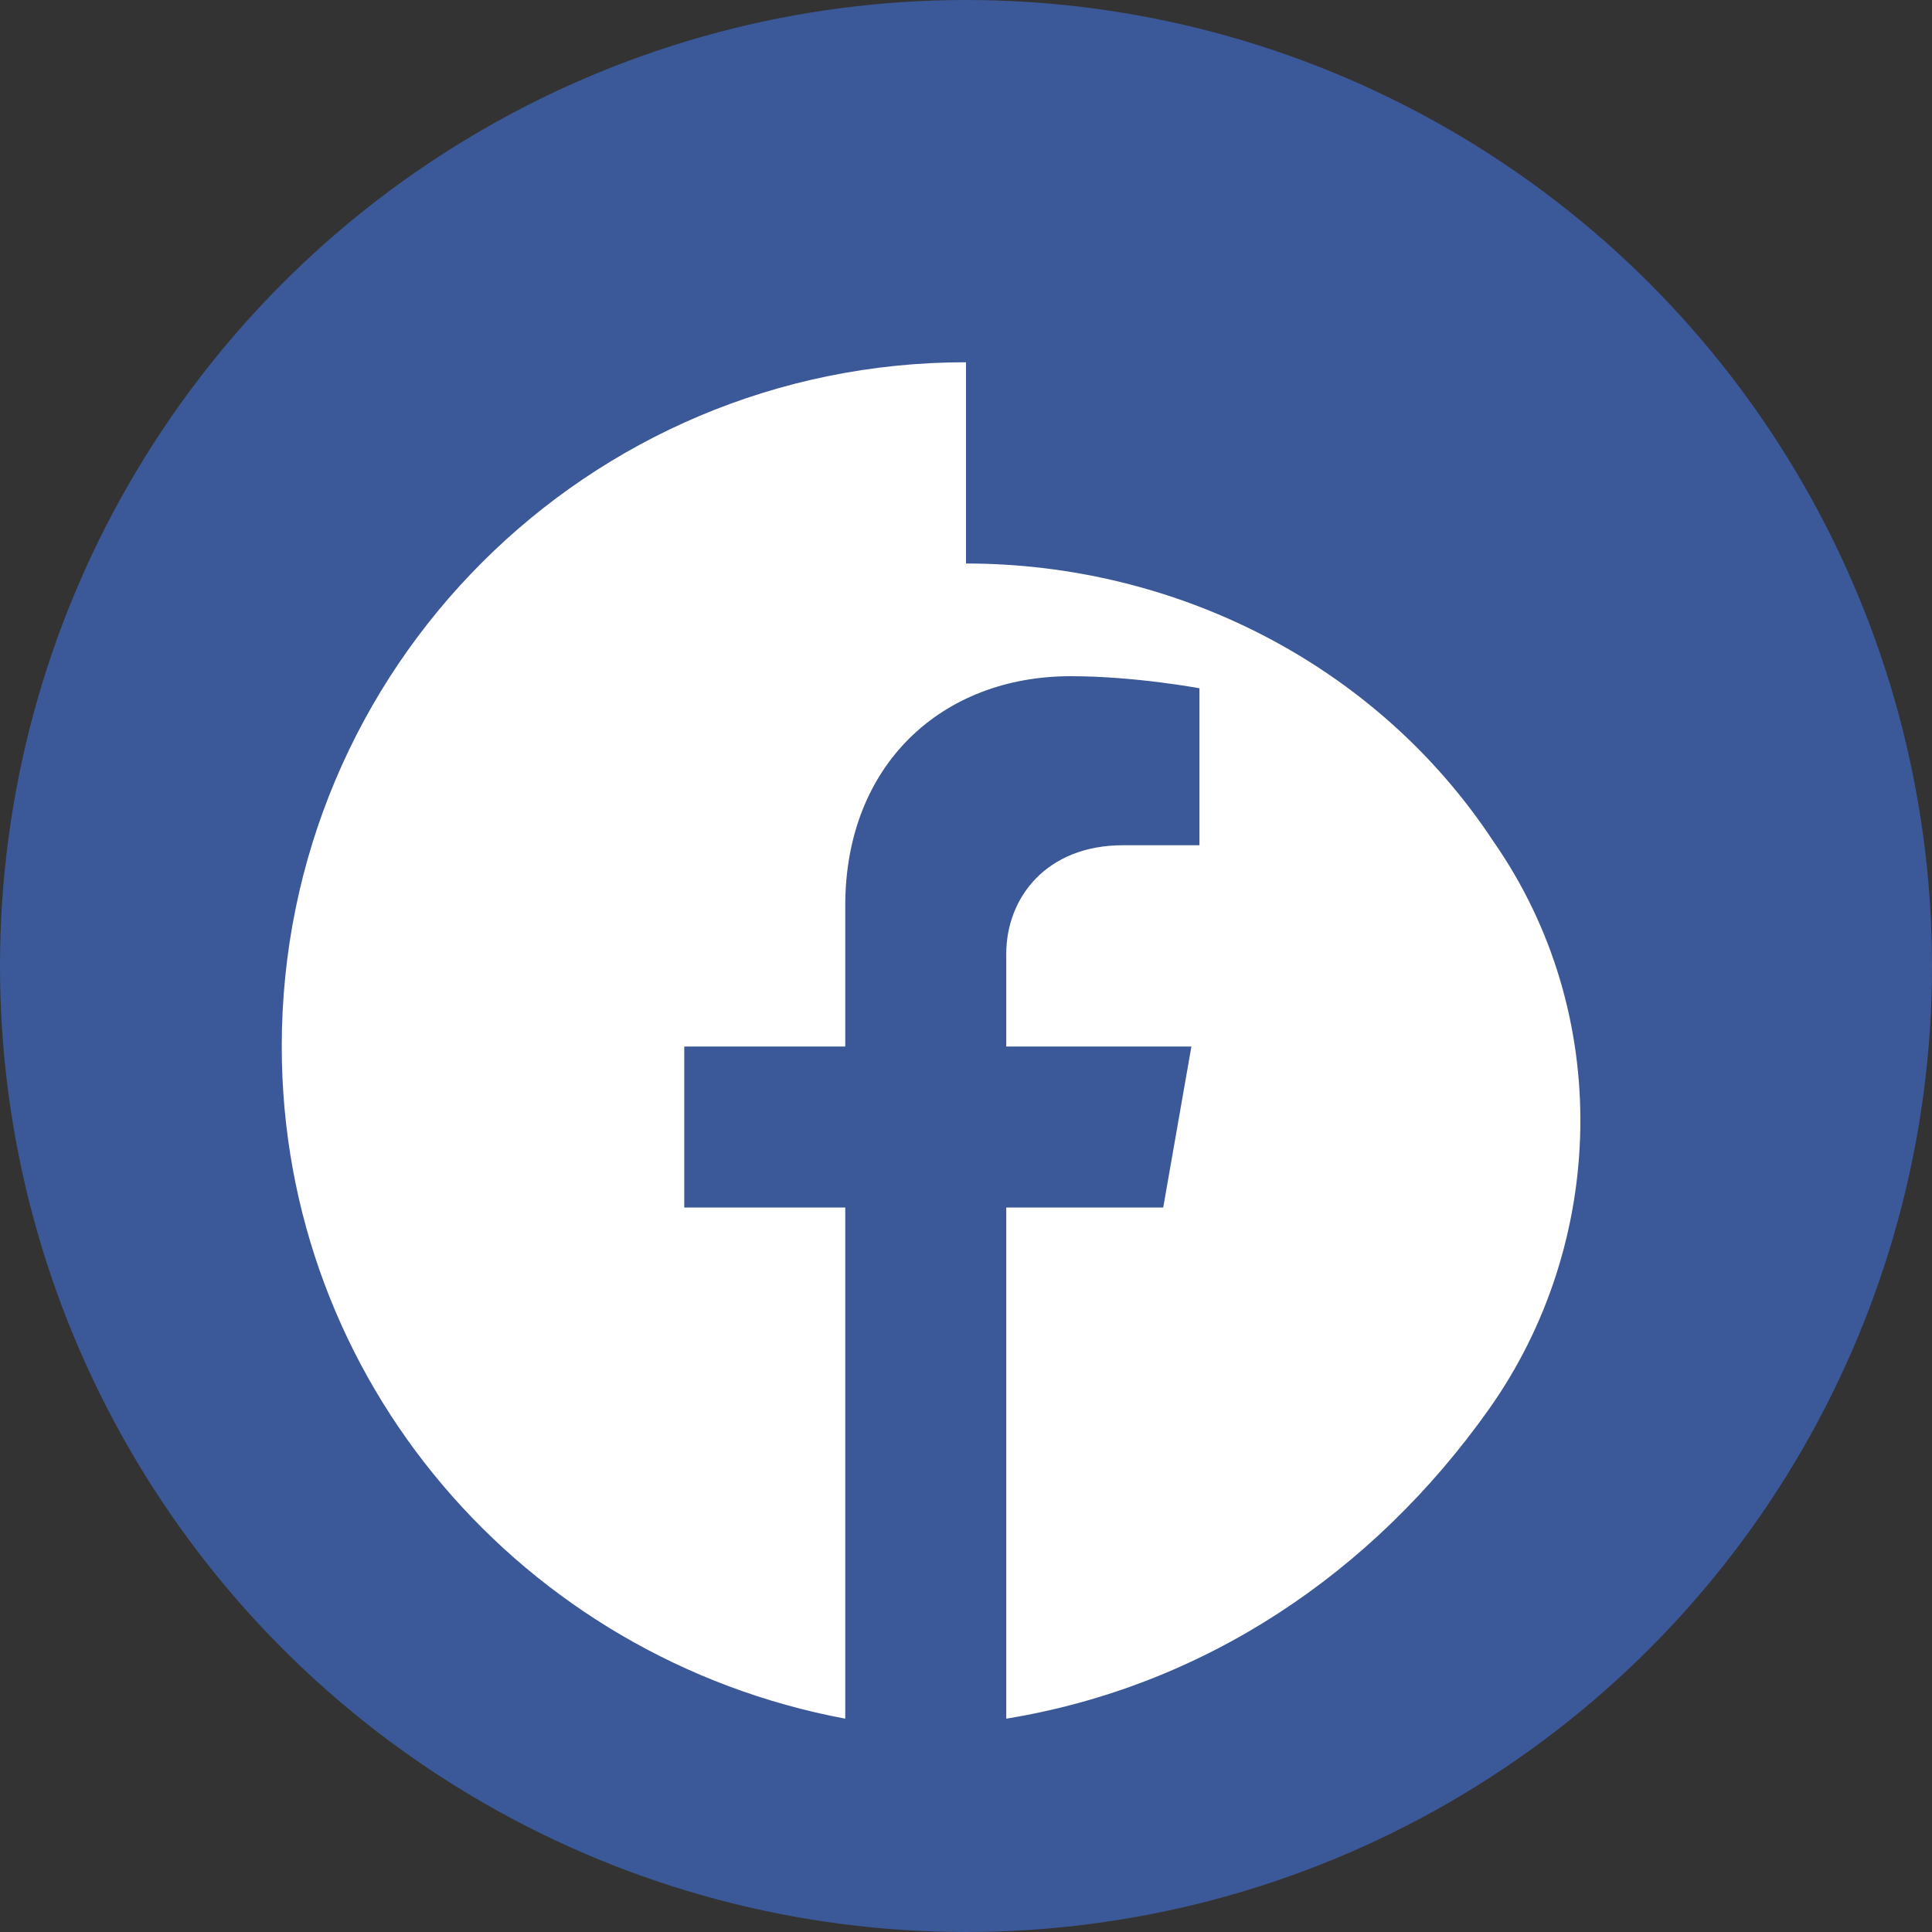
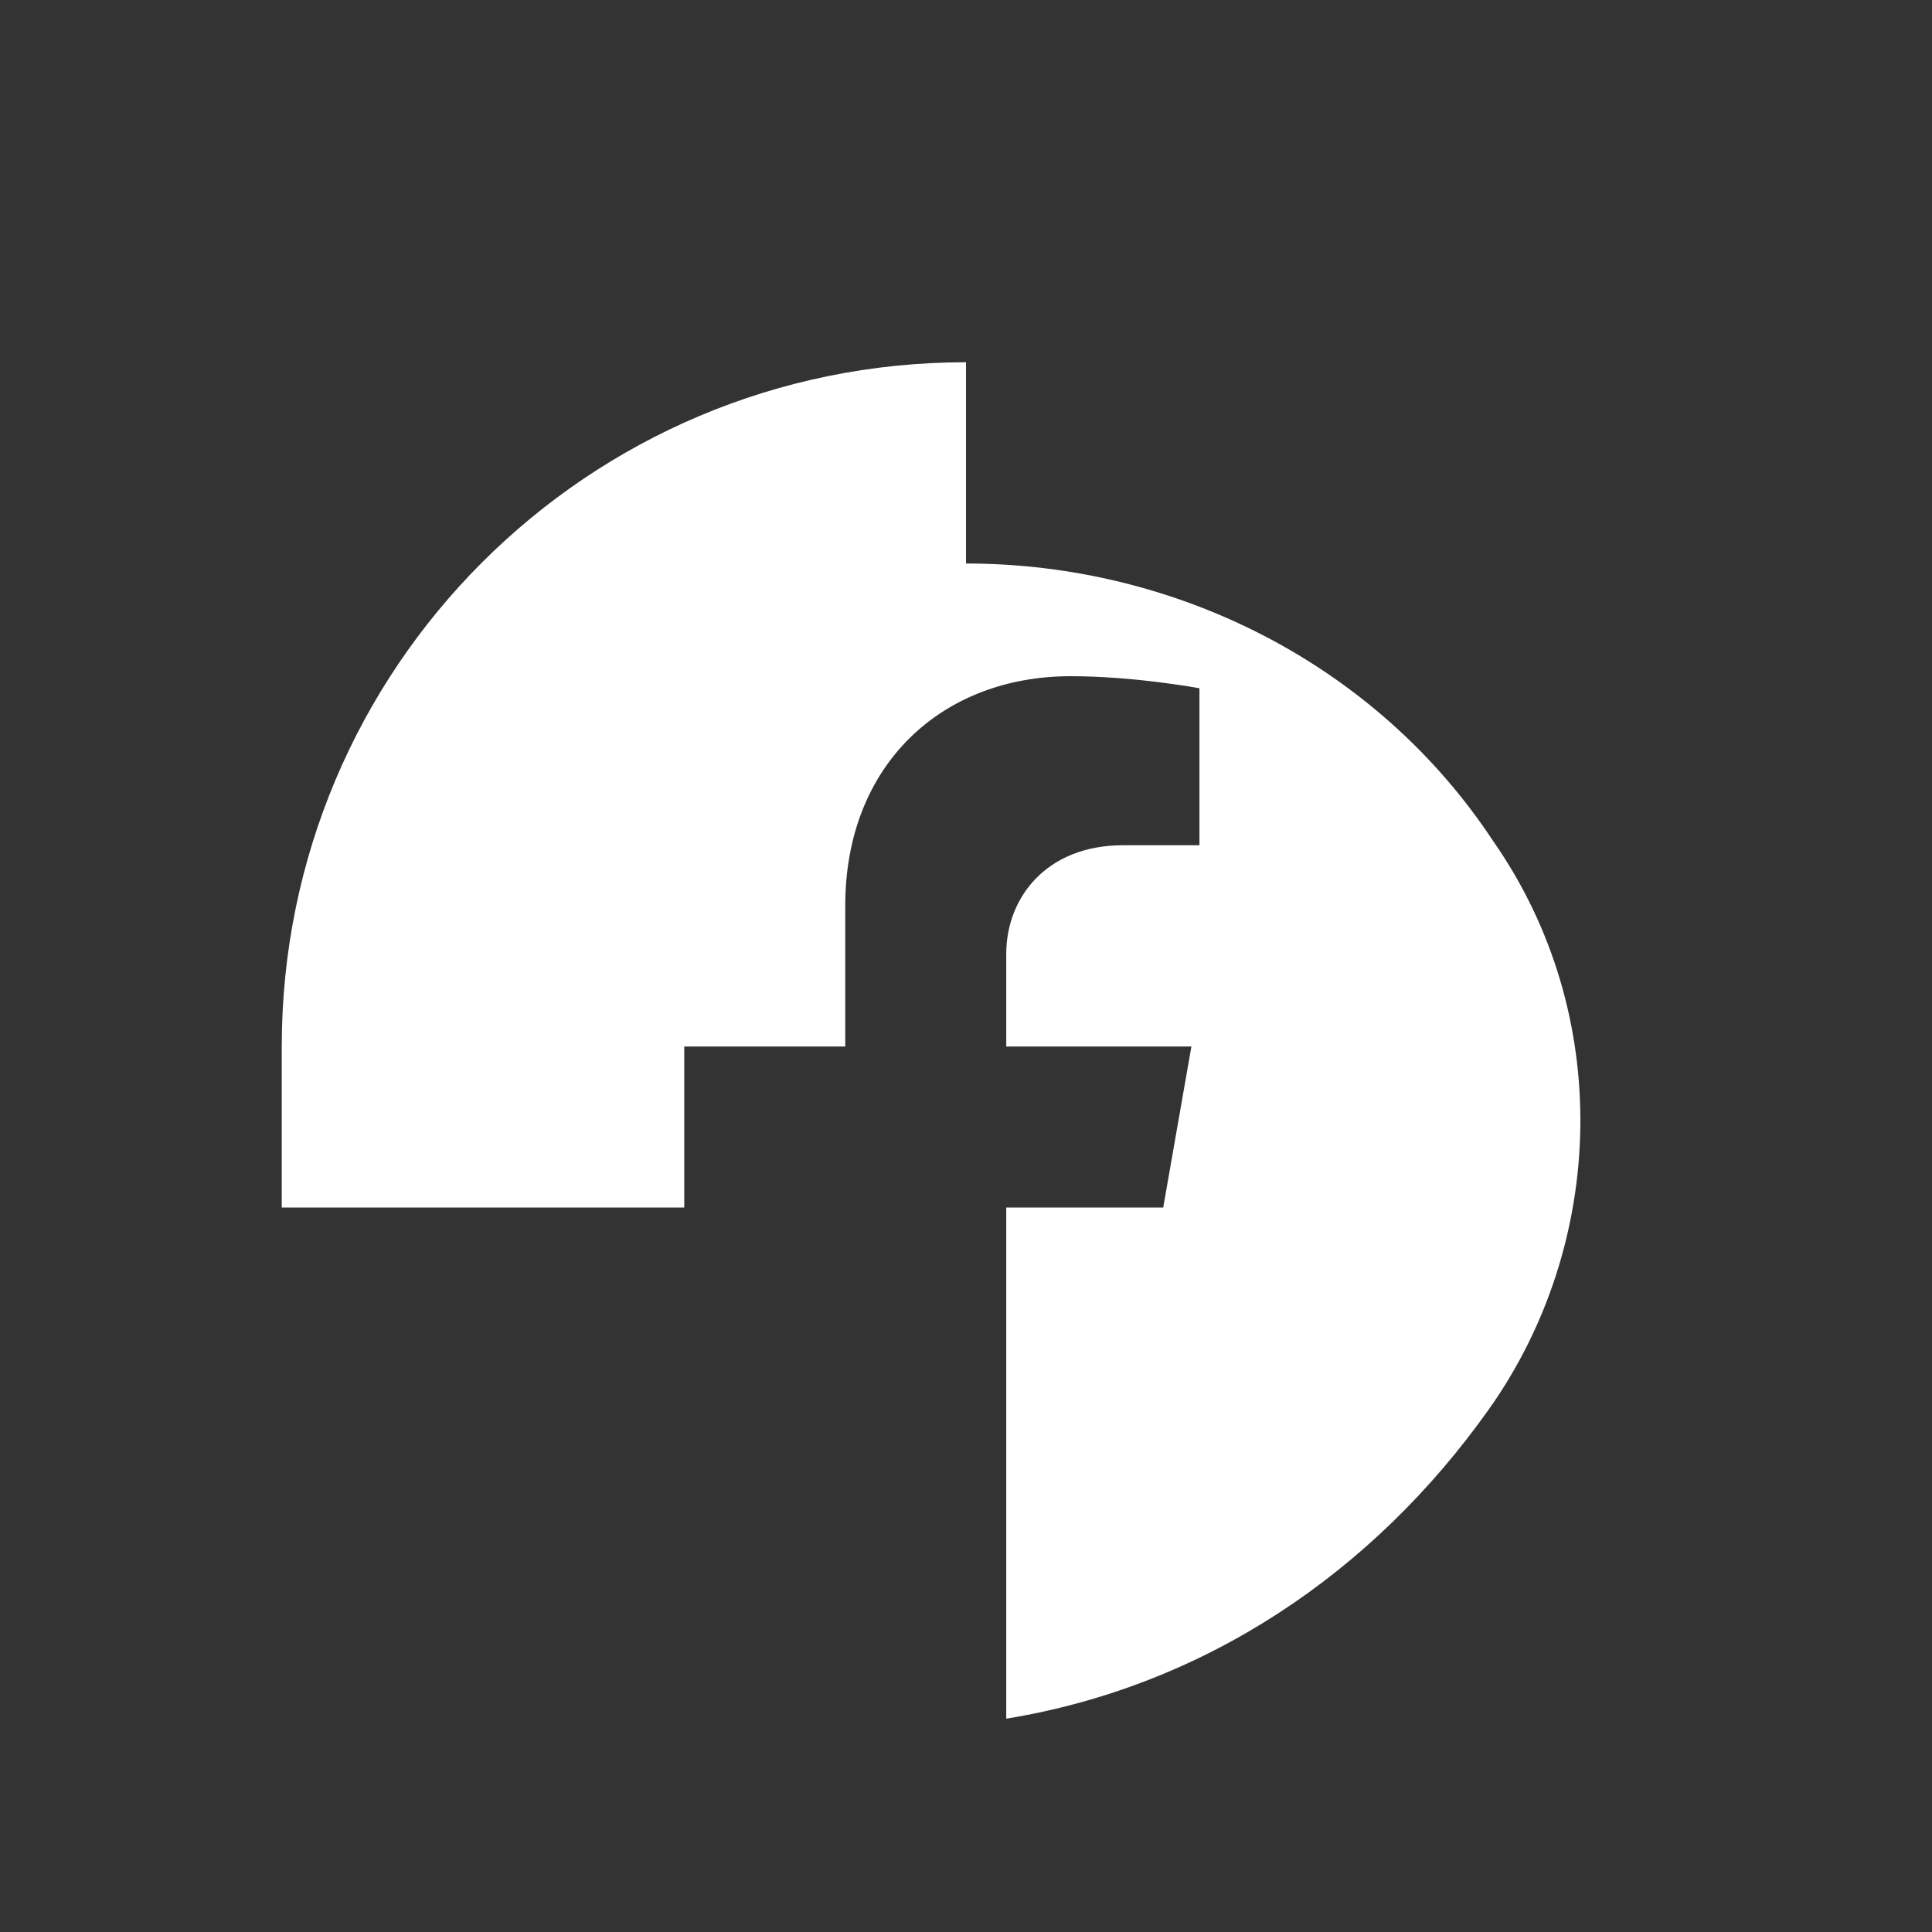
<svg xmlns="http://www.w3.org/2000/svg" width="48" height="48" viewBox="0 0 48 48" fill="none">
  <rect x="0" y="0" width="48" height="48" fill="#333333" stroke="none" />
-   <circle cx="24" cy="24" r="24" fill="#3b5998" />
-   <path d="M24 9C14.6 9 7 16.6 7 26C7 34.3 13 41.2 21 42.7V30H17V26H21V22.5C21 19 23.4 16.8 26.6 16.8C28.2 16.8 29.8 17.1 29.8 17.1V21H27.9C26 21 25 22.3 25 23.7V26H29.6L28.9 30H25V42.7C29.9 41.9 34.1 39.1 37 35C39.9 30.9 40.1 25.2 37.1 20.9C34.2 16.5 29.2 14 24 14V9Z" fill="white" />
+   <path d="M24 9C14.6 9 7 16.6 7 26V30H17V26H21V22.5C21 19 23.4 16.8 26.6 16.8C28.2 16.8 29.8 17.1 29.8 17.1V21H27.9C26 21 25 22.3 25 23.7V26H29.6L28.9 30H25V42.7C29.9 41.9 34.1 39.1 37 35C39.9 30.9 40.1 25.2 37.1 20.9C34.2 16.5 29.2 14 24 14V9Z" fill="white" />
</svg>